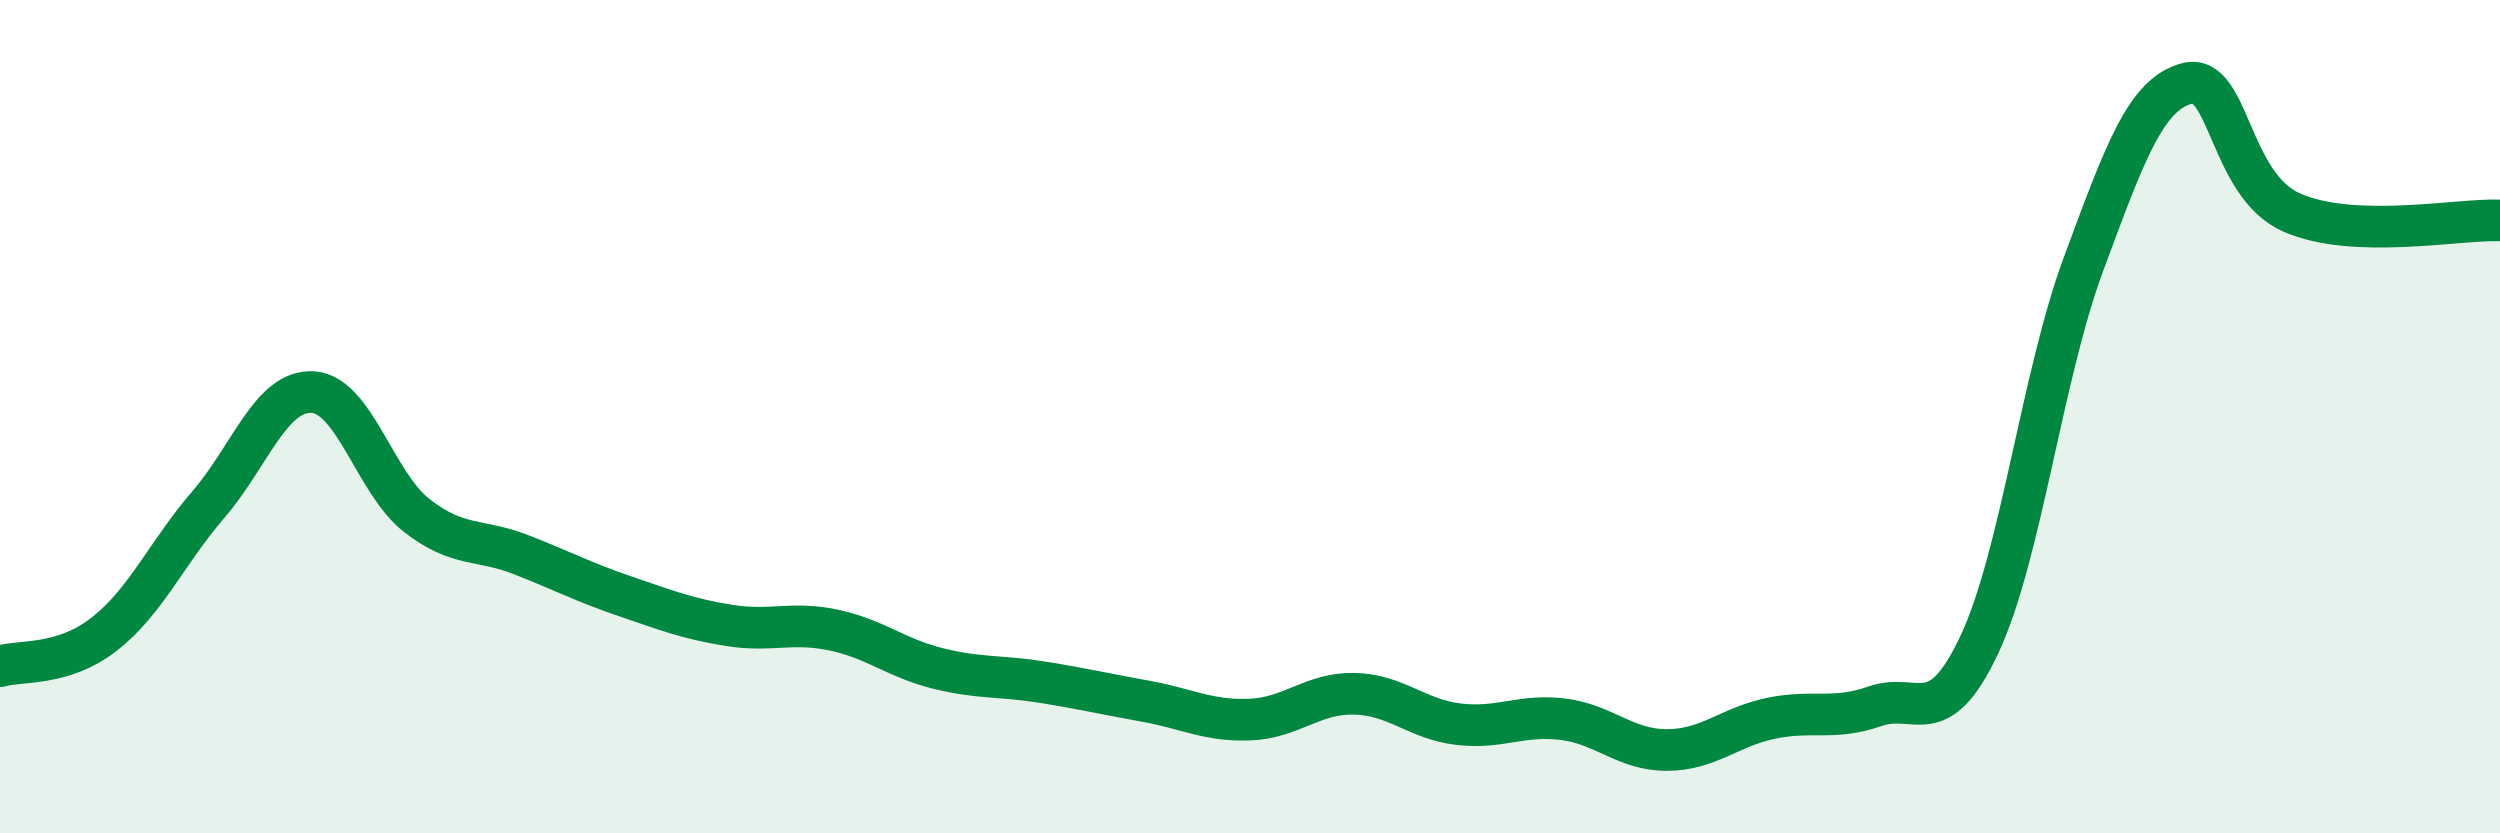
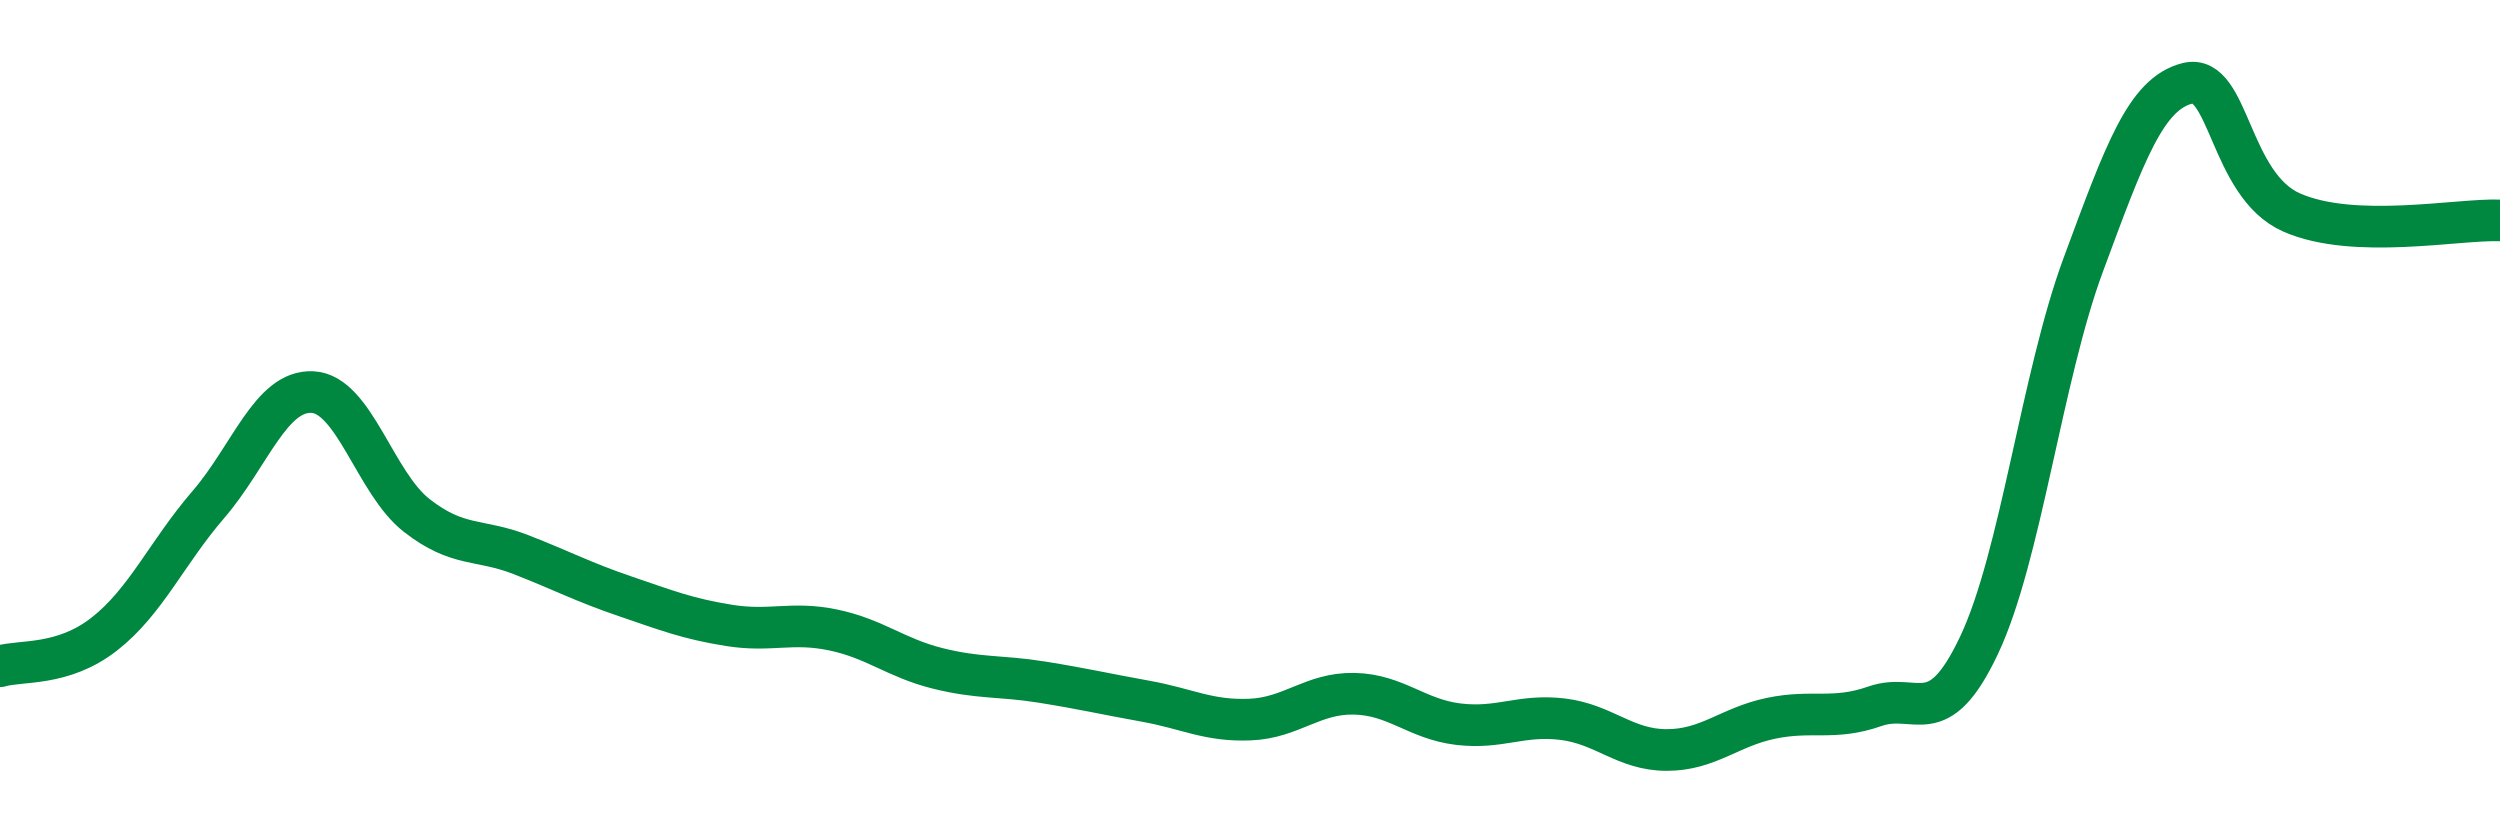
<svg xmlns="http://www.w3.org/2000/svg" width="60" height="20" viewBox="0 0 60 20">
-   <path d="M 0,15.99 C 0.5,15.84 1.5,16 2.5,15.22 C 3.5,14.44 4,13.27 5,12.11 C 6,10.95 6.5,9.36 7.5,9.41 C 8.5,9.46 9,11.59 10,12.37 C 11,13.15 11.5,12.92 12.5,13.31 C 13.5,13.7 14,13.97 15,14.31 C 16,14.65 16.5,14.85 17.5,15.01 C 18.5,15.17 19,14.91 20,15.12 C 21,15.33 21.5,15.79 22.5,16.04 C 23.5,16.29 24,16.21 25,16.37 C 26,16.53 26.5,16.65 27.5,16.83 C 28.5,17.01 29,17.31 30,17.27 C 31,17.23 31.5,16.63 32.5,16.65 C 33.5,16.67 34,17.26 35,17.38 C 36,17.5 36.5,17.14 37.5,17.26 C 38.5,17.38 39,18 40,18 C 41,18 41.5,17.45 42.5,17.24 C 43.5,17.03 44,17.3 45,16.95 C 46,16.6 46.5,17.6 47.5,15.48 C 48.5,13.36 49,9.05 50,6.35 C 51,3.65 51.5,2.25 52.5,2 C 53.5,1.75 53.5,4.44 55,5.1 C 56.5,5.76 59,5.25 60,5.29L60 20L0 20Z" fill="#008740" opacity="0.1" stroke-linecap="round" stroke-linejoin="round" />
  <path d="M 0,15.99 C 0.5,15.84 1.5,16 2.5,15.22 C 3.5,14.44 4,13.27 5,12.11 C 6,10.95 6.5,9.36 7.5,9.41 C 8.5,9.46 9,11.59 10,12.37 C 11,13.15 11.5,12.92 12.5,13.31 C 13.5,13.7 14,13.97 15,14.31 C 16,14.65 16.5,14.85 17.5,15.01 C 18.5,15.17 19,14.91 20,15.12 C 21,15.33 21.5,15.79 22.5,16.04 C 23.5,16.29 24,16.21 25,16.37 C 26,16.53 26.5,16.65 27.5,16.83 C 28.5,17.01 29,17.31 30,17.27 C 31,17.23 31.5,16.63 32.5,16.65 C 33.5,16.67 34,17.26 35,17.38 C 36,17.5 36.5,17.14 37.5,17.26 C 38.5,17.38 39,18 40,18 C 41,18 41.5,17.45 42.5,17.24 C 43.5,17.03 44,17.3 45,16.95 C 46,16.6 46.5,17.6 47.5,15.48 C 48.5,13.36 49,9.05 50,6.35 C 51,3.65 51.5,2.25 52.5,2 C 53.5,1.75 53.5,4.44 55,5.1 C 56.5,5.76 59,5.25 60,5.29" stroke="#008740" stroke-width="1" fill="none" stroke-linecap="round" stroke-linejoin="round" />
</svg>